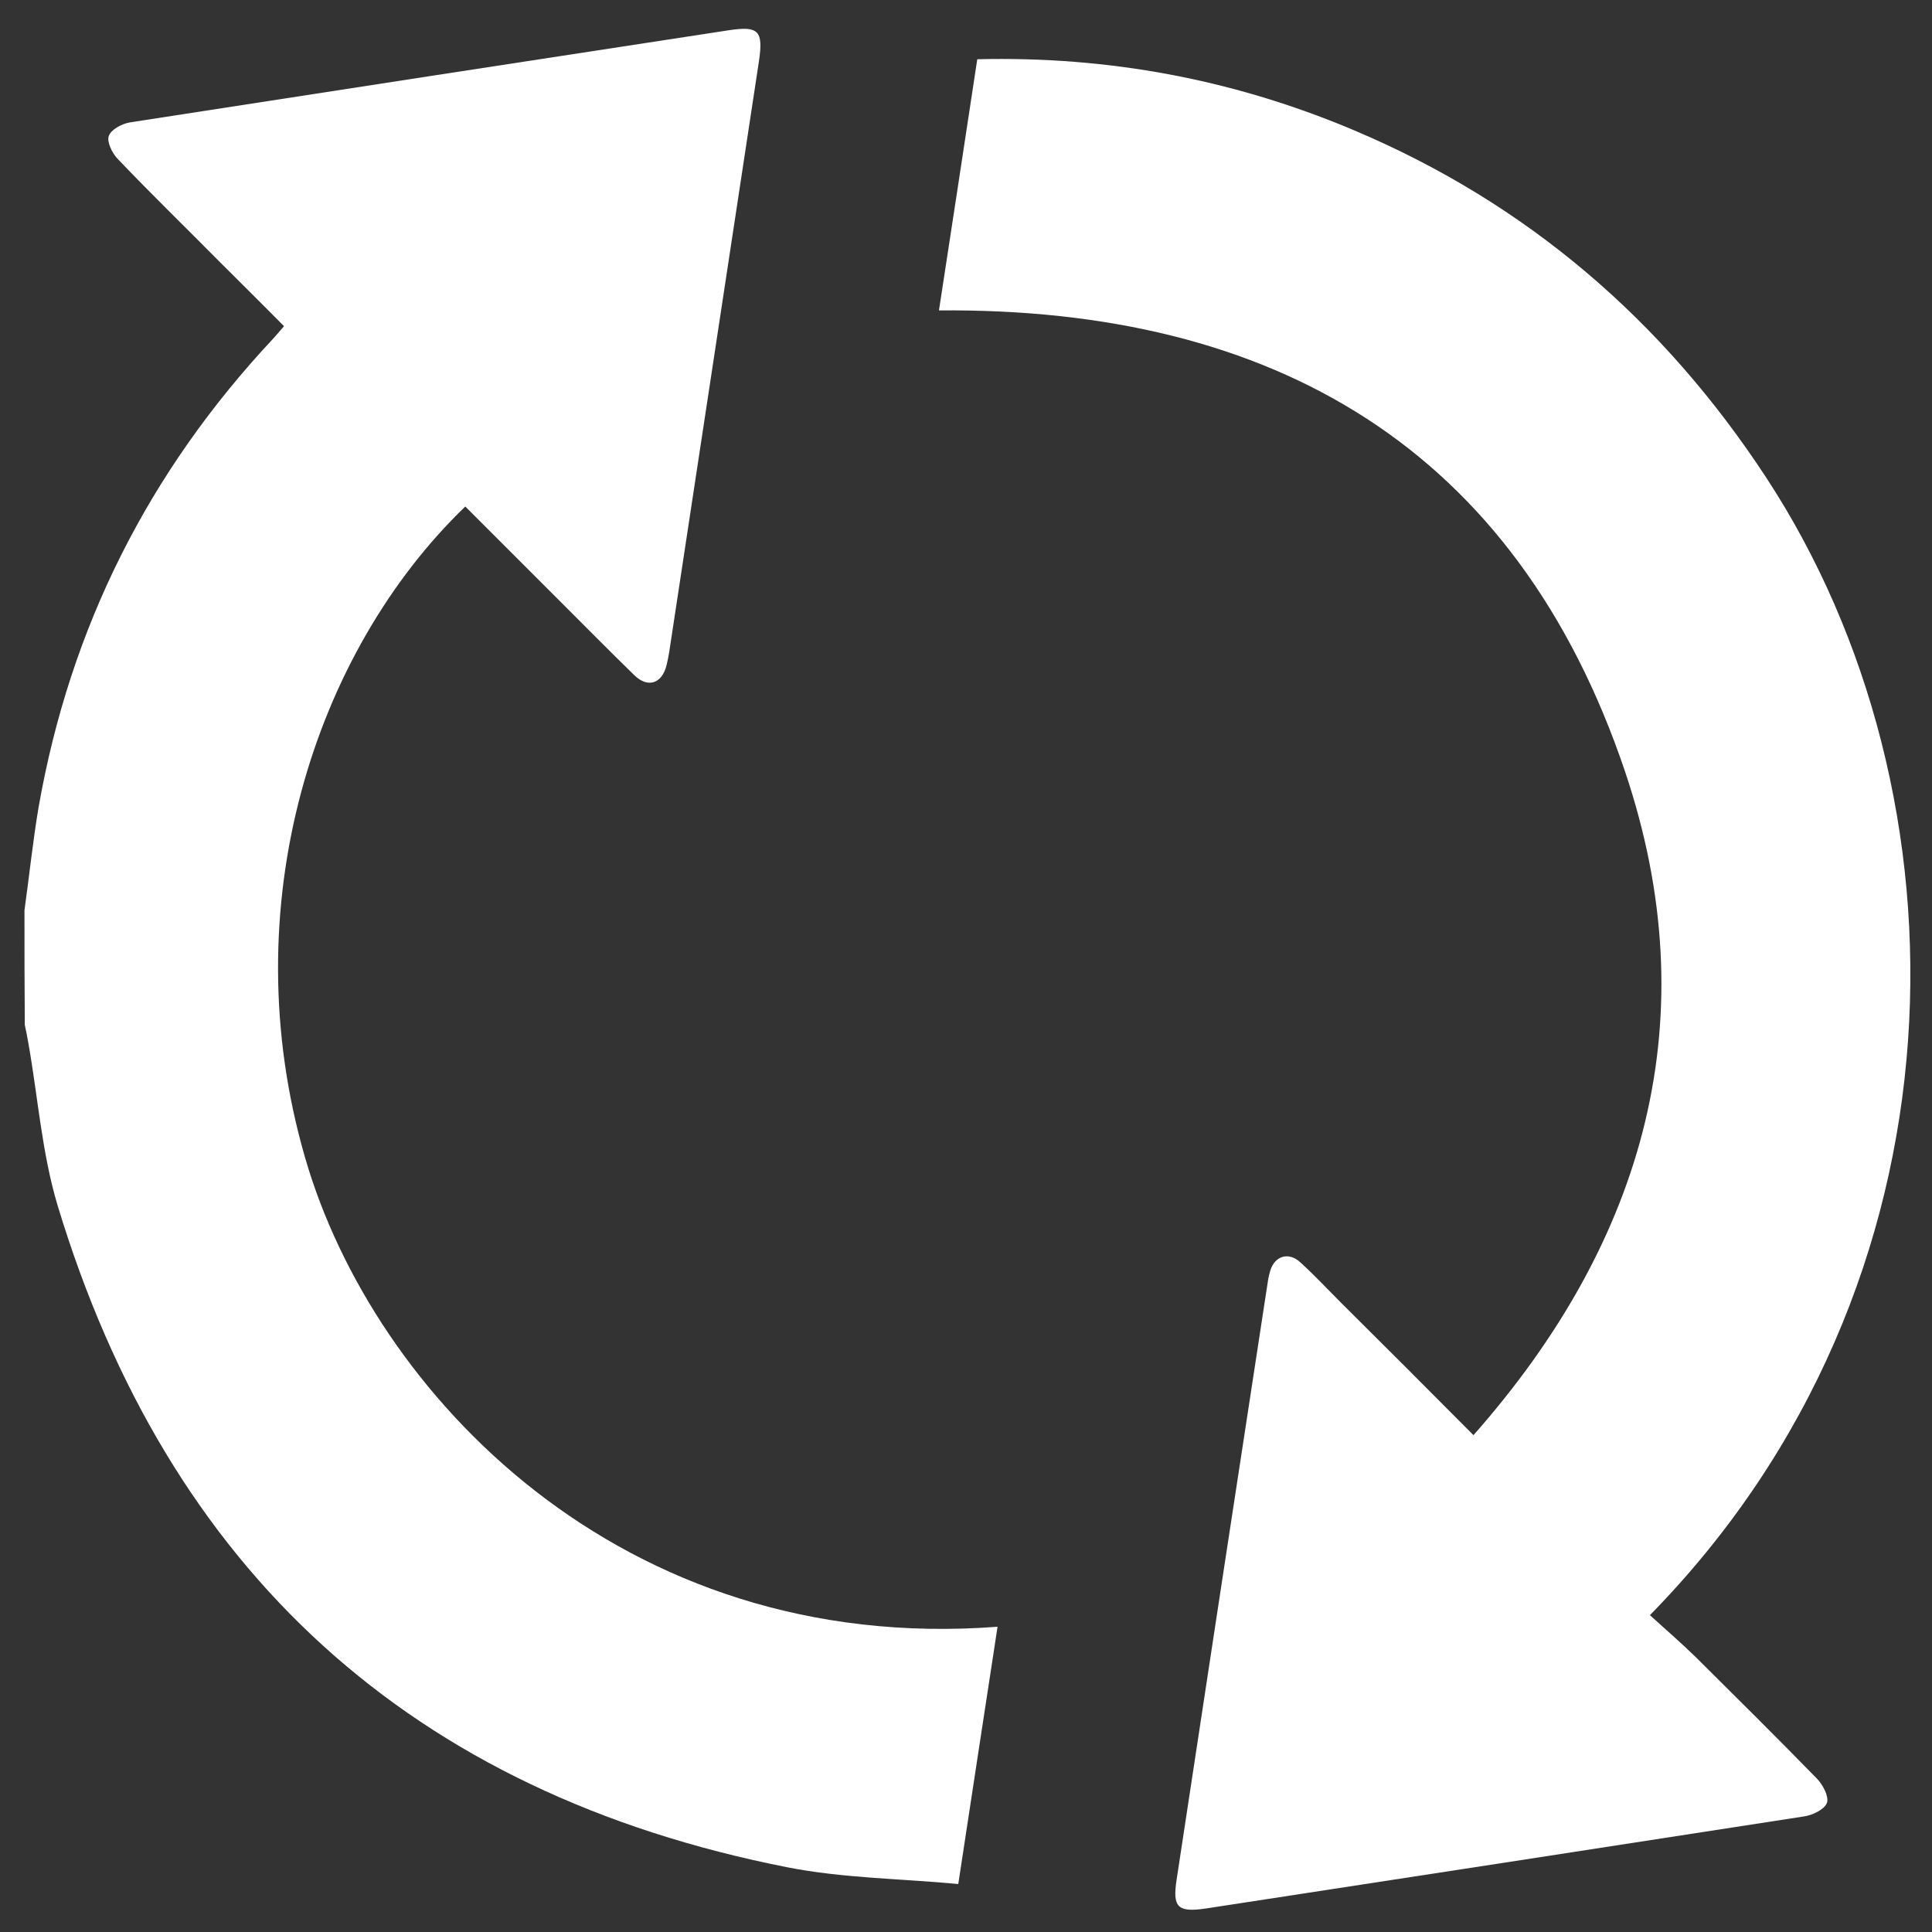
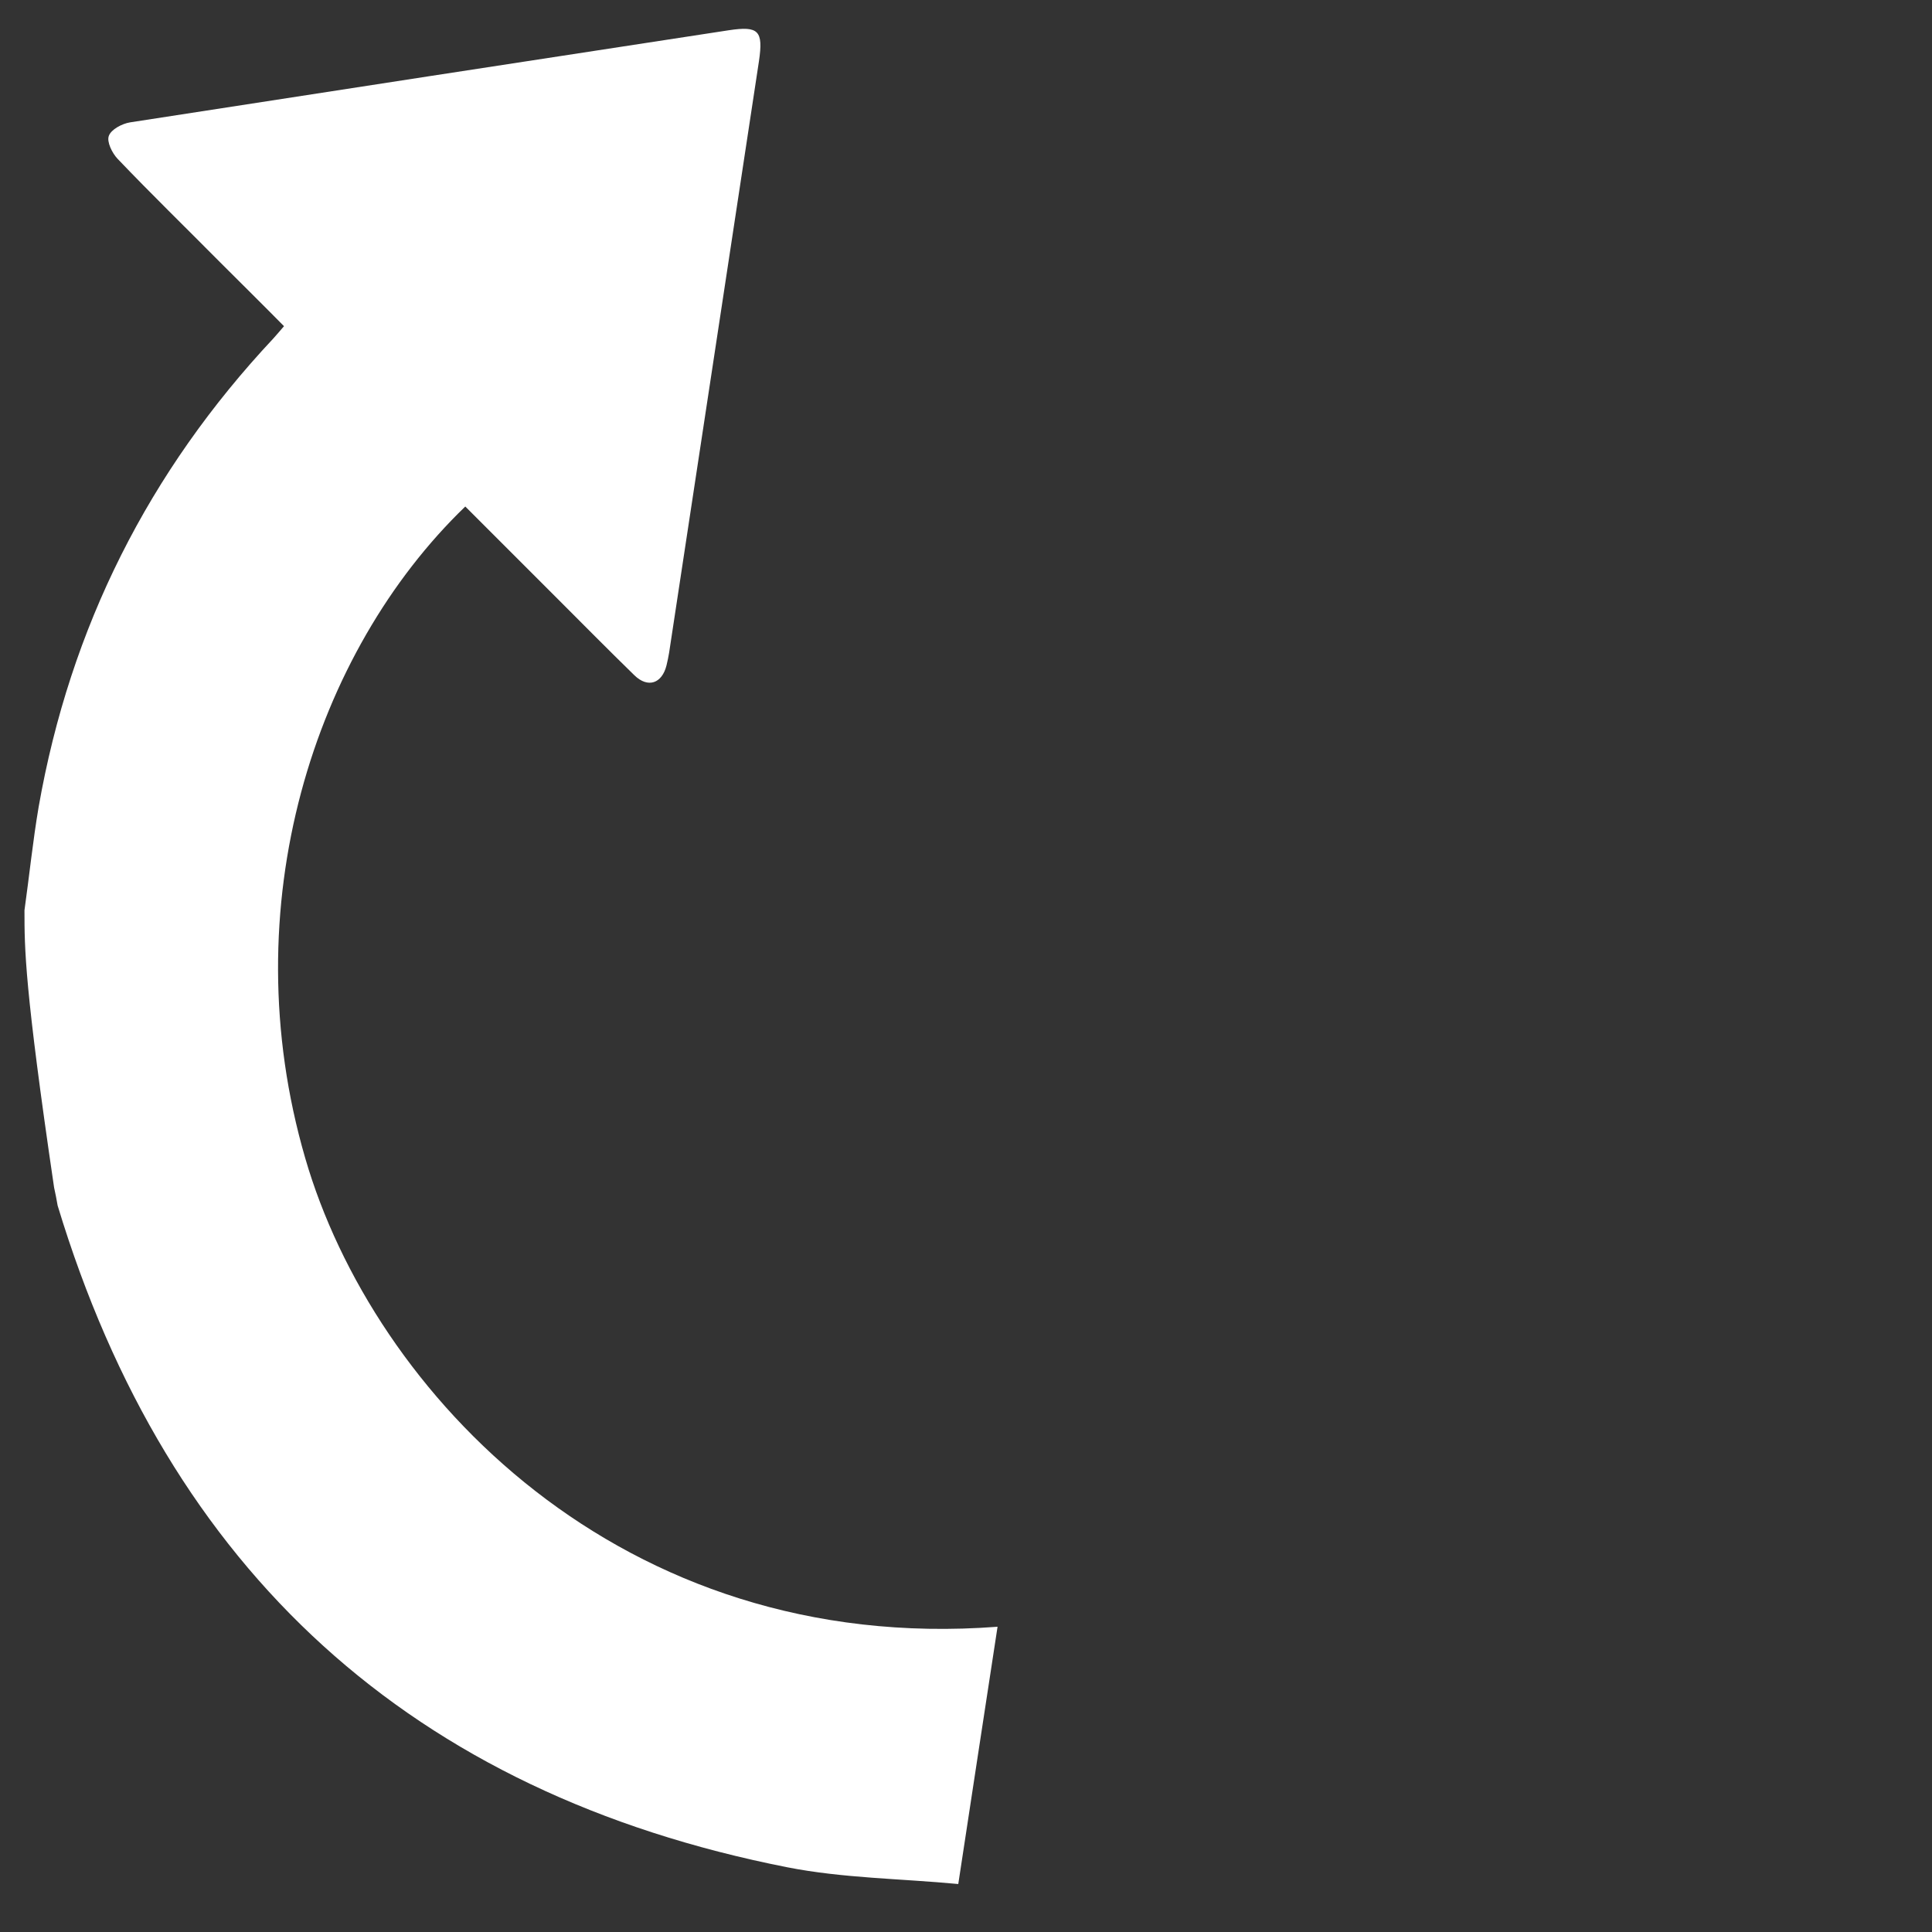
<svg xmlns="http://www.w3.org/2000/svg" version="1.1" id="Layer_1" x="0px" y="0px" viewBox="0 0 600 600" style="enable-background:new 0 0 600 600;" xml:space="preserve">
  <rect x="0" y="0" width="600" height="600" fill="#333333" stroke="none" />
  <style type="text/css">
	.st0{fill:#FFFFFF;}
</style>
  <g>
-     <path class="st0" d="M7.6,282.7c1.5-10.7,2.6-21.5,4.4-32.1c9.8-55.8,34.2-104.2,72.9-145.5c1-1.1,2-2.3,3.3-3.8   C81.5,94.5,74.9,88,68.3,81.4C57.7,70.7,46.9,60.2,36.5,49.3c-1.7-1.8-3.4-5.3-2.7-7.1c0.7-2,4.1-3.8,6.6-4.2   c61.9-9.6,123.9-19.1,185.9-28.6c9.3-1.4,10.8,0.1,9.4,9.6c-9.3,61.2-18.6,122.4-27.9,183.7c-0.2,1.3-0.5,2.6-0.8,3.9   c-1.4,5.7-5.8,7.2-10,3.1c-8.2-8-16.2-16.1-24.3-24.2c-9.4-9.4-18.8-18.8-28.2-28.2c-46.9,45.2-72.5,124.1-49.7,202.4   c21.1,72.7,97.8,154.4,215,145.5c-4,26.2-8,52.2-12.2,79.9c-18-1.7-35.8-1.8-53.1-5.2c-116.6-23-192.2-91.9-226.6-205.5   c-4.9-16.3-6.1-33.6-9.1-50.5c-0.3-1.9-0.7-3.7-1.1-5.6C7.6,306.4,7.6,294.6,7.6,282.7z" />
-     <path class="st0" d="M457.6,445.7c53.7-60.8,72.7-129.9,47.1-206c-33.8-100.4-109-144.2-213.1-143.3c3.9-25.5,7.9-51.5,11.9-78   c40.8-1,79.8,6.3,117.1,22.1c53.7,22.7,96,59.1,127.9,107.8c64.6,98.5,64.9,250.3-36.1,353.3c4.7,4.3,9.6,8.5,14.2,13   c12.6,12.5,25.2,25,37.6,37.7c1.9,1.9,3.8,5.6,3.2,7.5c-0.7,2.1-4.4,3.9-7.1,4.3c-61.9,9.6-123.9,19.1-185.8,28.6   c-8.8,1.3-10.4-0.4-9.1-8.9c9.3-61.2,18.6-122.4,28-183.6c0.3-1.9,0.5-3.8,1.1-5.6c1.4-4.6,5.7-5.9,9.3-2.6   c4.4,4,8.4,8.3,12.6,12.5C429.8,417.8,443.3,431.3,457.6,445.7z" />
+     <path class="st0" d="M7.6,282.7c1.5-10.7,2.6-21.5,4.4-32.1c9.8-55.8,34.2-104.2,72.9-145.5c1-1.1,2-2.3,3.3-3.8   C81.5,94.5,74.9,88,68.3,81.4C57.7,70.7,46.9,60.2,36.5,49.3c-1.7-1.8-3.4-5.3-2.7-7.1c0.7-2,4.1-3.8,6.6-4.2   c61.9-9.6,123.9-19.1,185.9-28.6c9.3-1.4,10.8,0.1,9.4,9.6c-9.3,61.2-18.6,122.4-27.9,183.7c-0.2,1.3-0.5,2.6-0.8,3.9   c-1.4,5.7-5.8,7.2-10,3.1c-8.2-8-16.2-16.1-24.3-24.2c-9.4-9.4-18.8-18.8-28.2-28.2c-46.9,45.2-72.5,124.1-49.7,202.4   c21.1,72.7,97.8,154.4,215,145.5c-4,26.2-8,52.2-12.2,79.9c-18-1.7-35.8-1.8-53.1-5.2c-116.6-23-192.2-91.9-226.6-205.5   c-0.3-1.9-0.7-3.7-1.1-5.6C7.6,306.4,7.6,294.6,7.6,282.7z" />
  </g>
</svg>